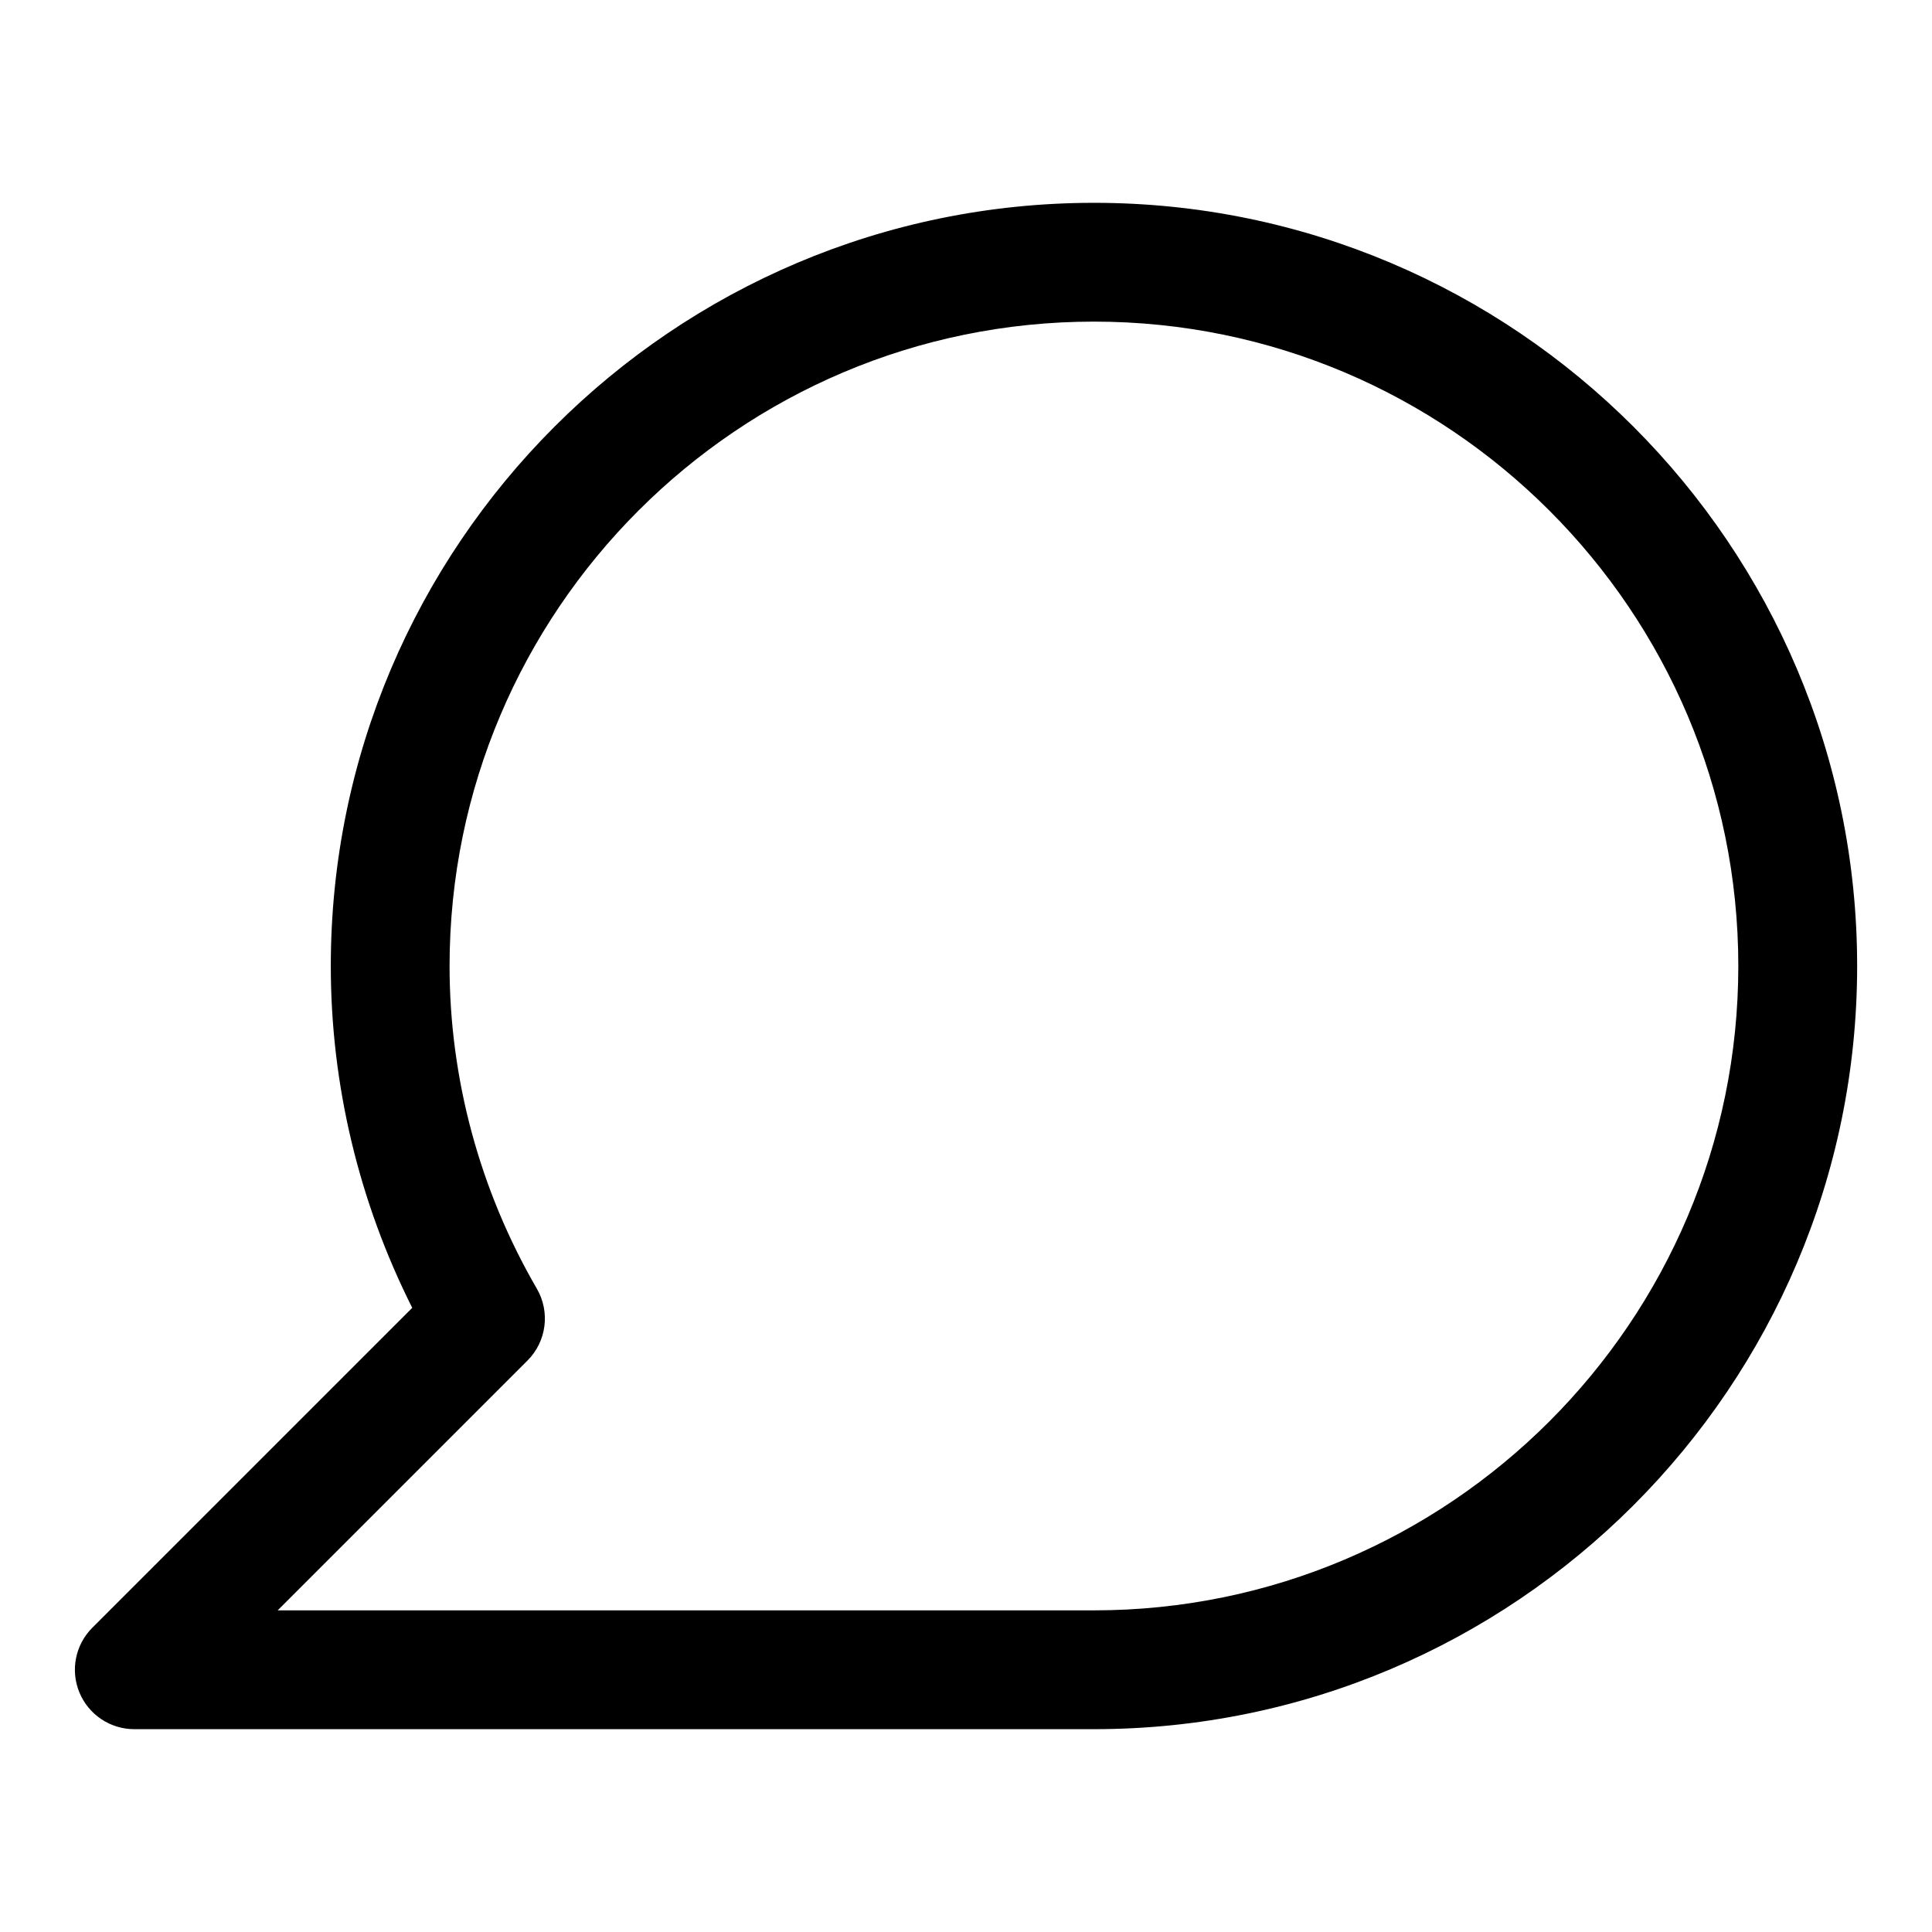
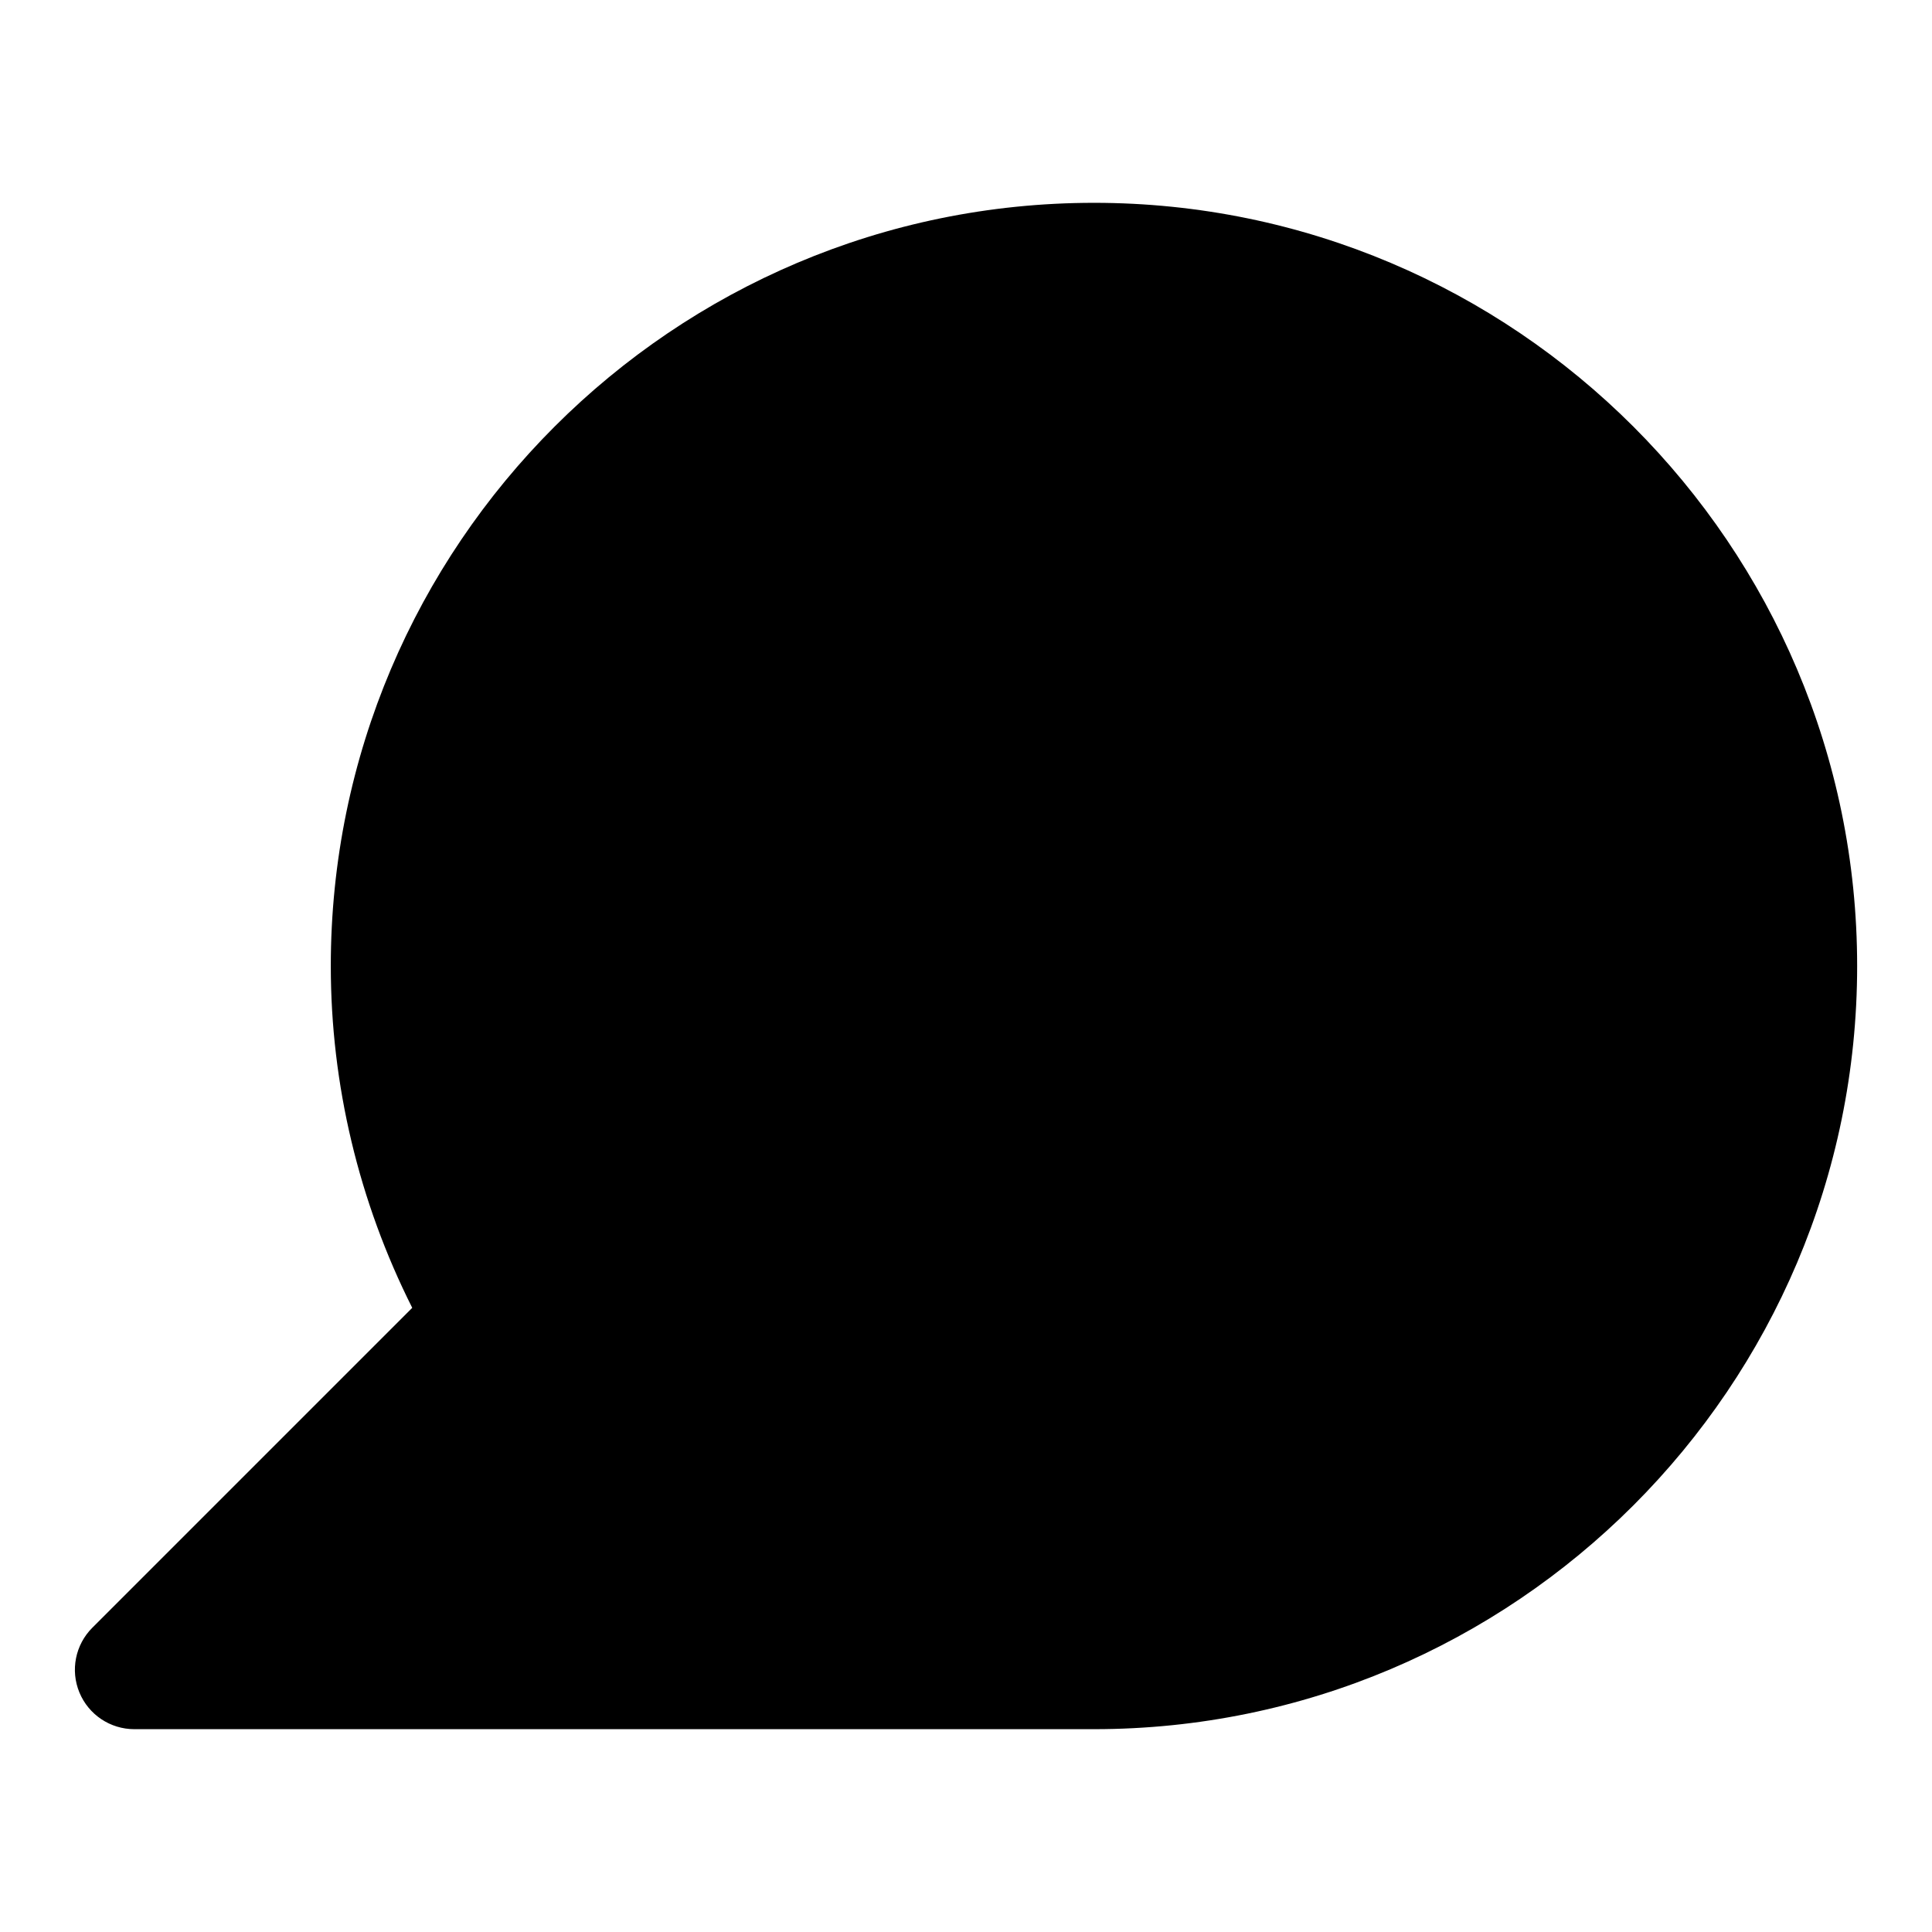
<svg xmlns="http://www.w3.org/2000/svg" fill="#000000" width="800px" height="800px" version="1.1" viewBox="144 144 512 512">
-   <path d="m433.91 602.25h-254.32c-6.367 0-12.109-3.836-14.543-9.719-2.438-5.887-1.09-12.652 3.414-17.16l84.785-84.785c-14.156-28.133-21.582-59.207-21.582-90.586 0-111.52 90.727-202.25 202.25-202.25 111.52-0.004 202.25 90.727 202.25 202.25 0 111.52-90.73 202.25-202.25 202.25zm-216.32-31.488h216.32c94.156 0 170.76-76.605 170.76-170.76 0-94.16-76.605-170.77-170.77-170.77-94.156 0-170.76 76.605-170.76 170.77 0 29.891 8.004 59.457 23.133 85.523 3.582 6.172 2.566 13.984-2.484 19.035z" />
+   <path d="m433.91 602.25h-254.32c-6.367 0-12.109-3.836-14.543-9.719-2.438-5.887-1.09-12.652 3.414-17.16l84.785-84.785c-14.156-28.133-21.582-59.207-21.582-90.586 0-111.52 90.727-202.25 202.25-202.25 111.52-0.004 202.25 90.727 202.25 202.25 0 111.52-90.73 202.25-202.25 202.25zm-216.32-31.488h216.32z" />
</svg>